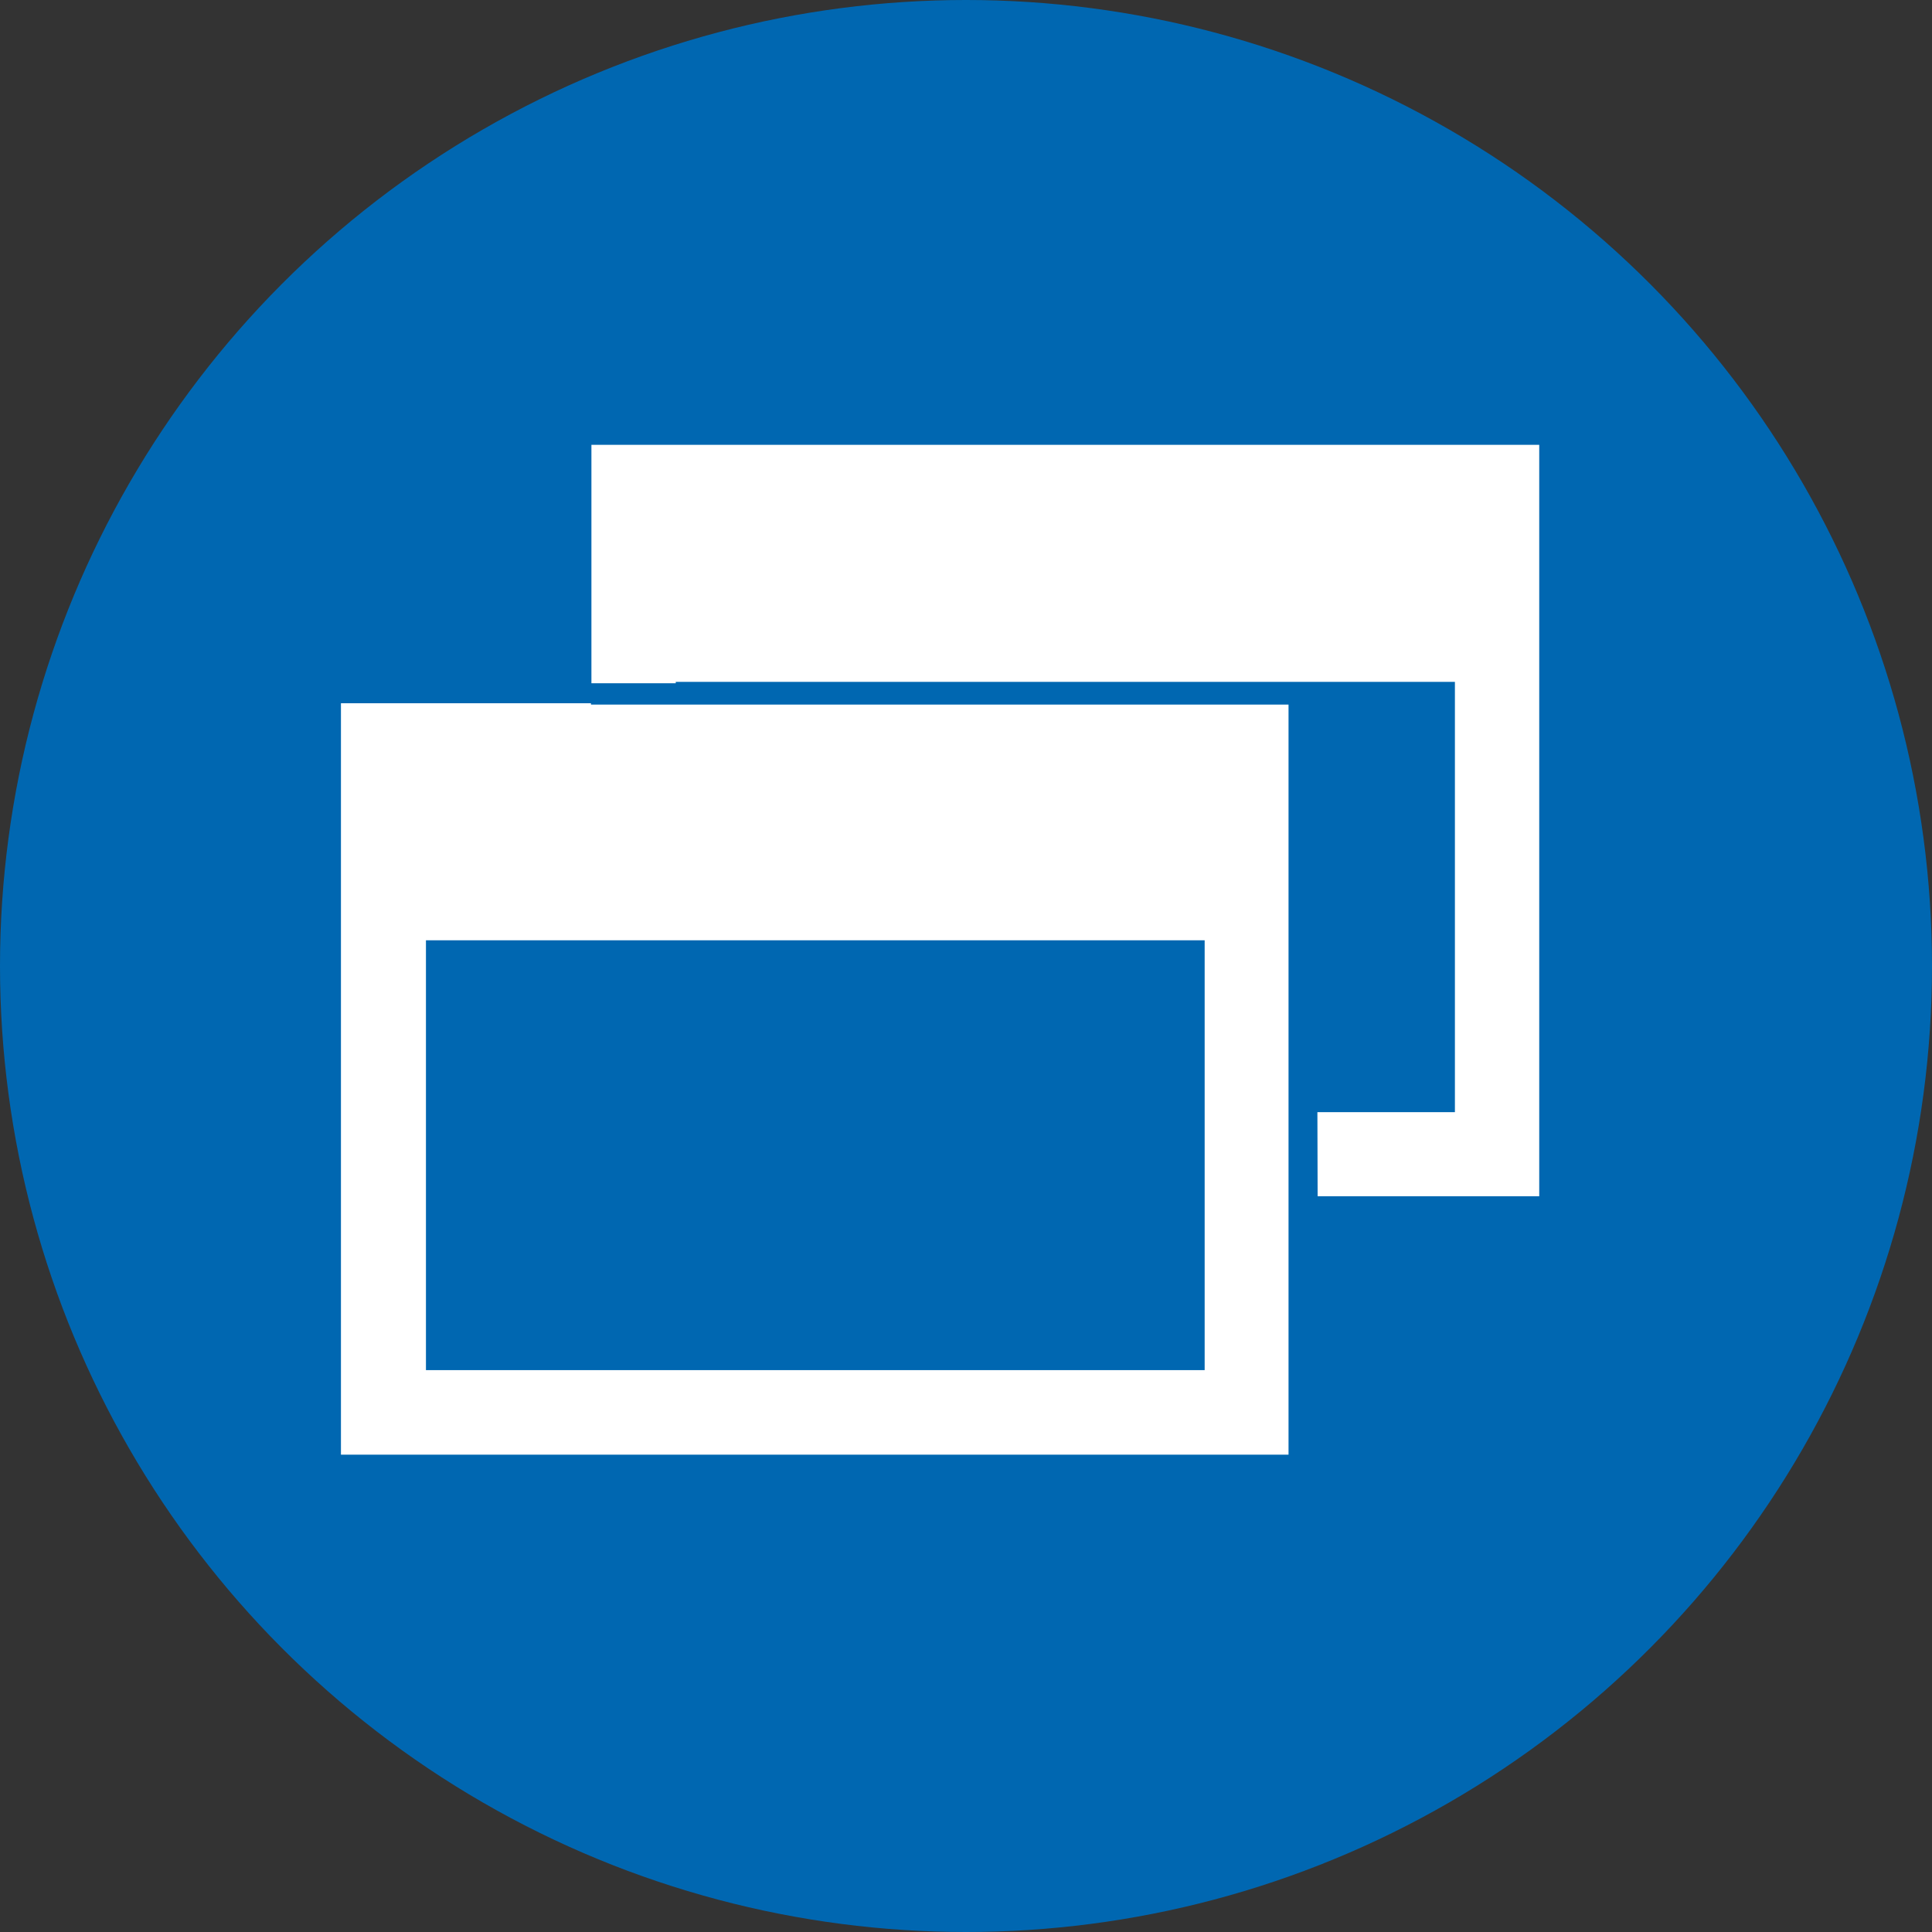
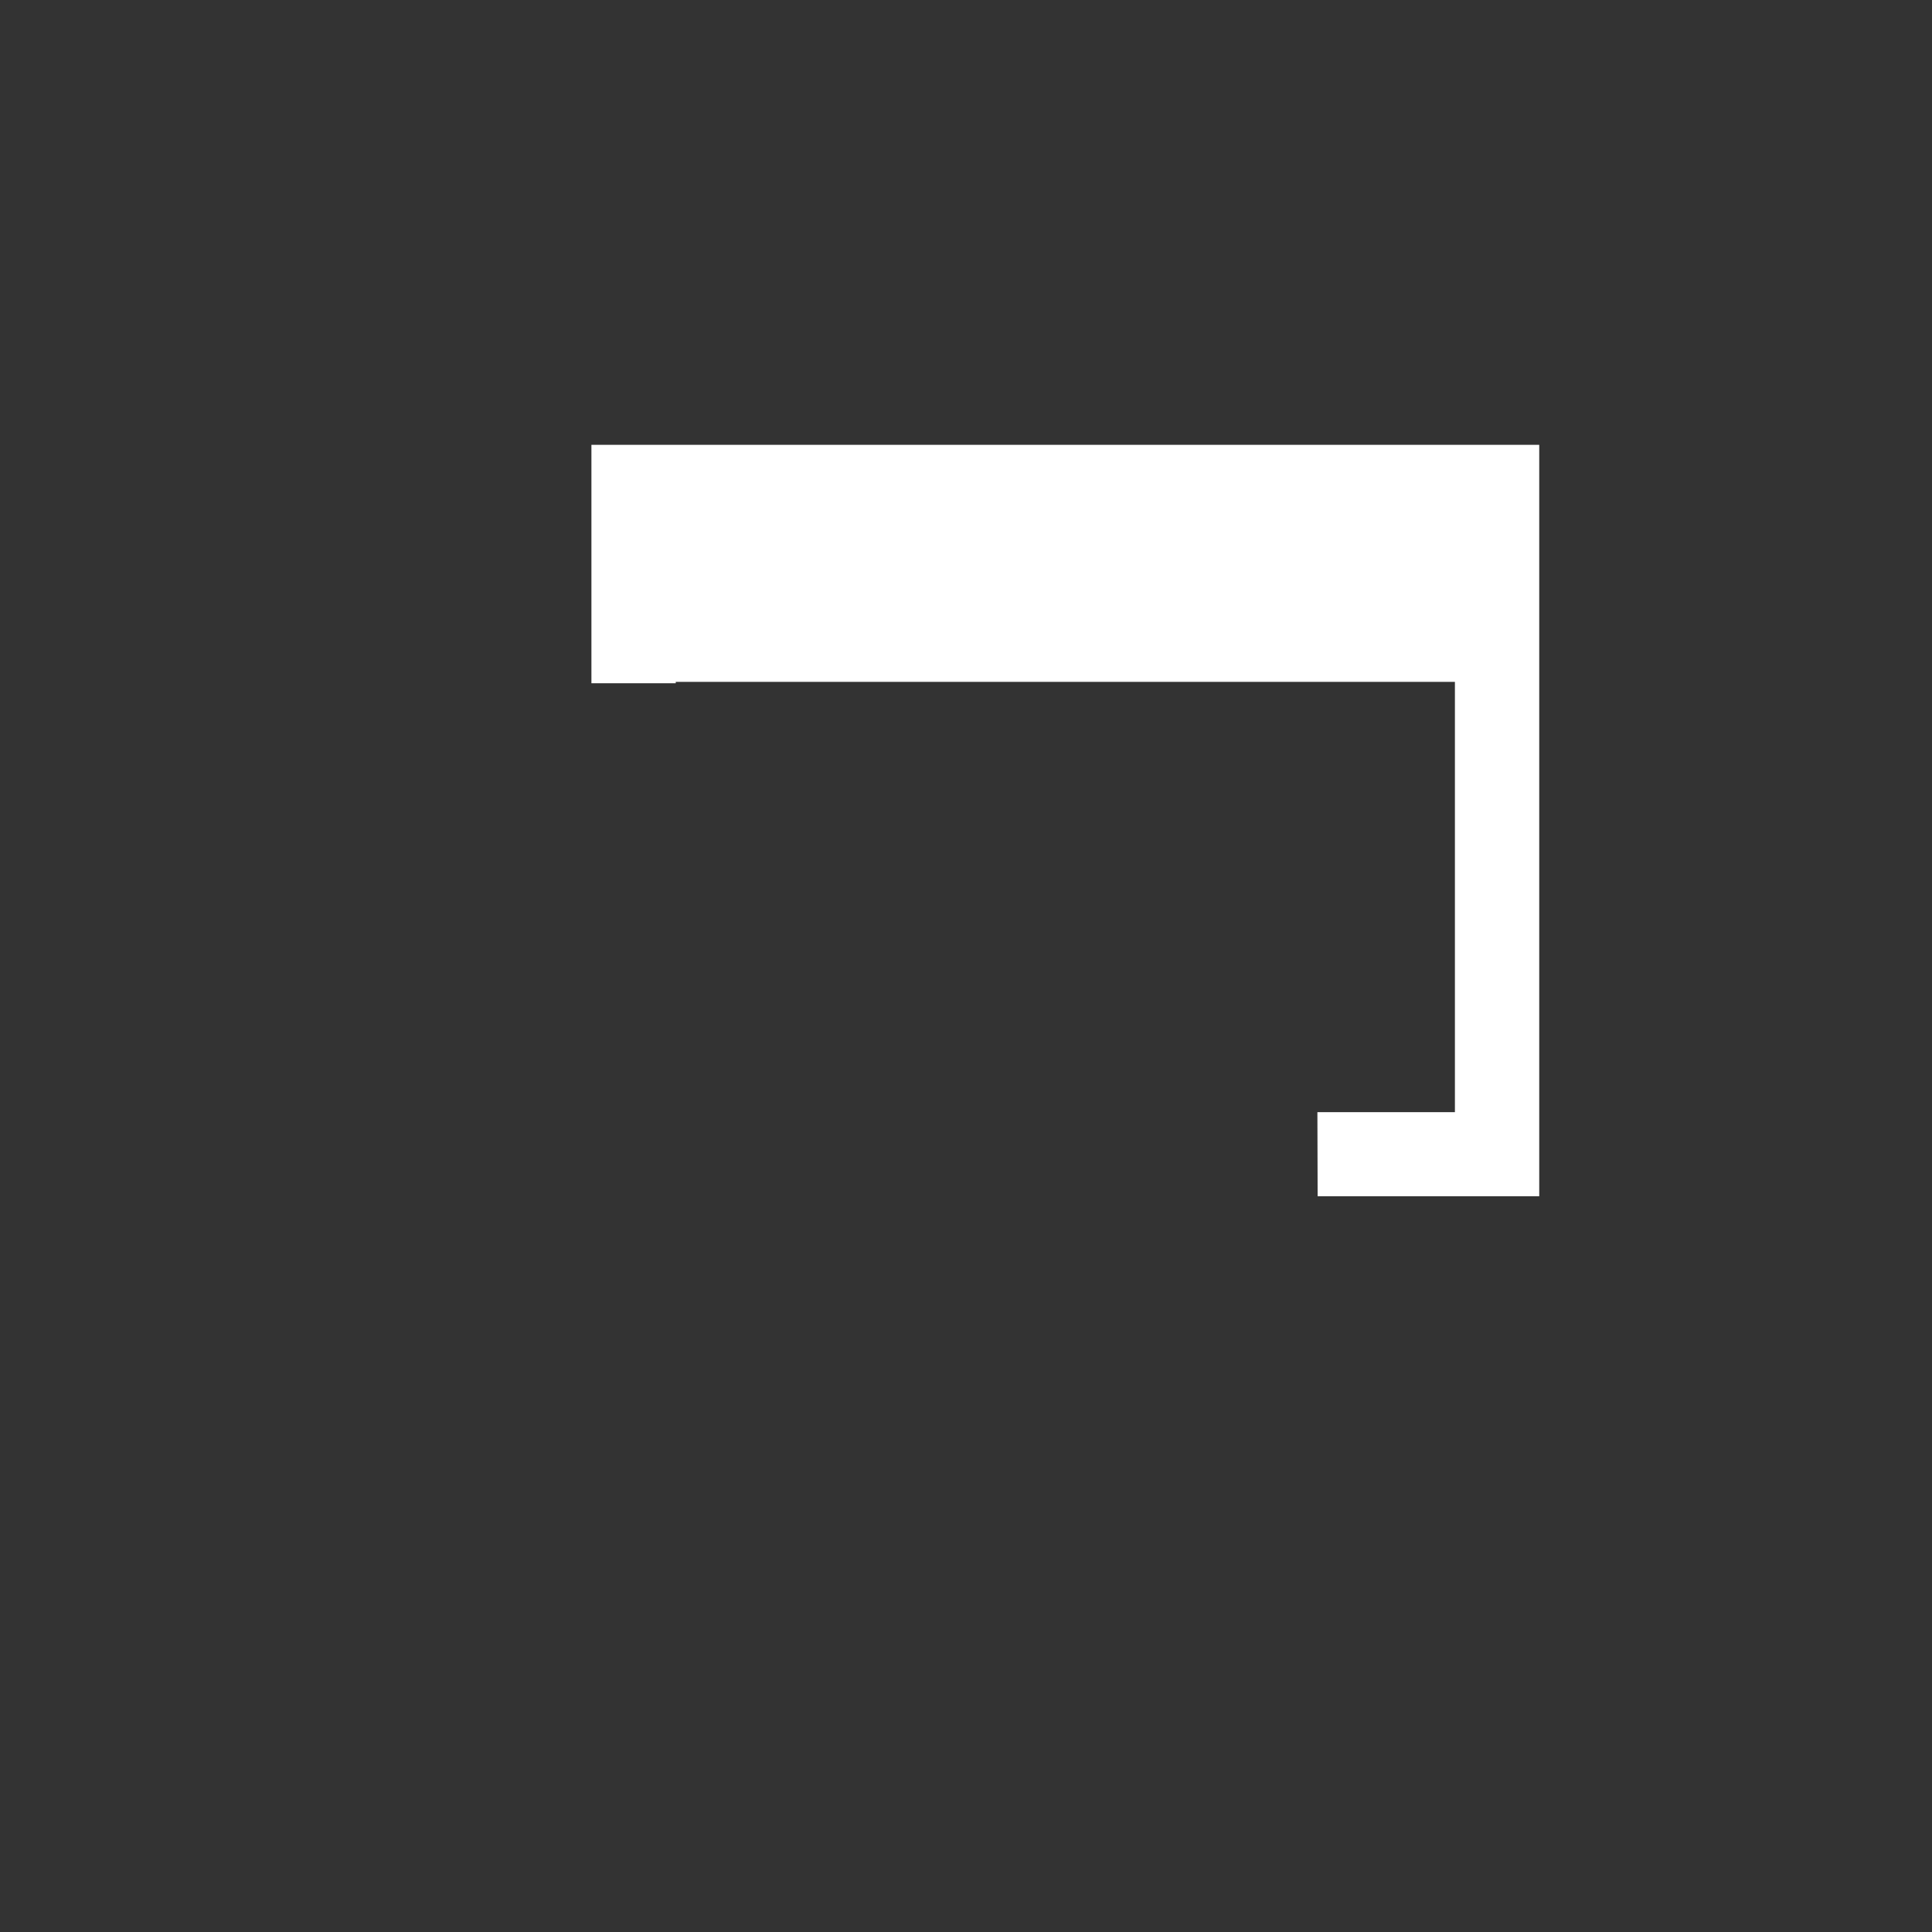
<svg xmlns="http://www.w3.org/2000/svg" id="Layer_1" data-name="Layer 1" viewBox="0 0 85 85">
  <rect x="0" y="0" width="85" height="85" fill="#333333" stroke="none" />
  <defs>
    <style>.cls-1{fill:#0067b1;}.cls-2{fill:#fff;}</style>
  </defs>
-   <circle class="cls-1" cx="42.5" cy="42.5" r="42.5" />
  <polygon class="cls-2" points="26.02 19.57 26.02 30.06 29.73 30.06 29.73 30 64.01 30 64.01 48.93 57.96 48.93 57.97 52.63 67.72 52.63 67.72 19.57 26.02 19.57" />
-   <path class="cls-2" d="M26,30.94H15V64H56.69v-33H26ZM53,60.28H18.74V41.37H53V60.28Z" />
</svg>